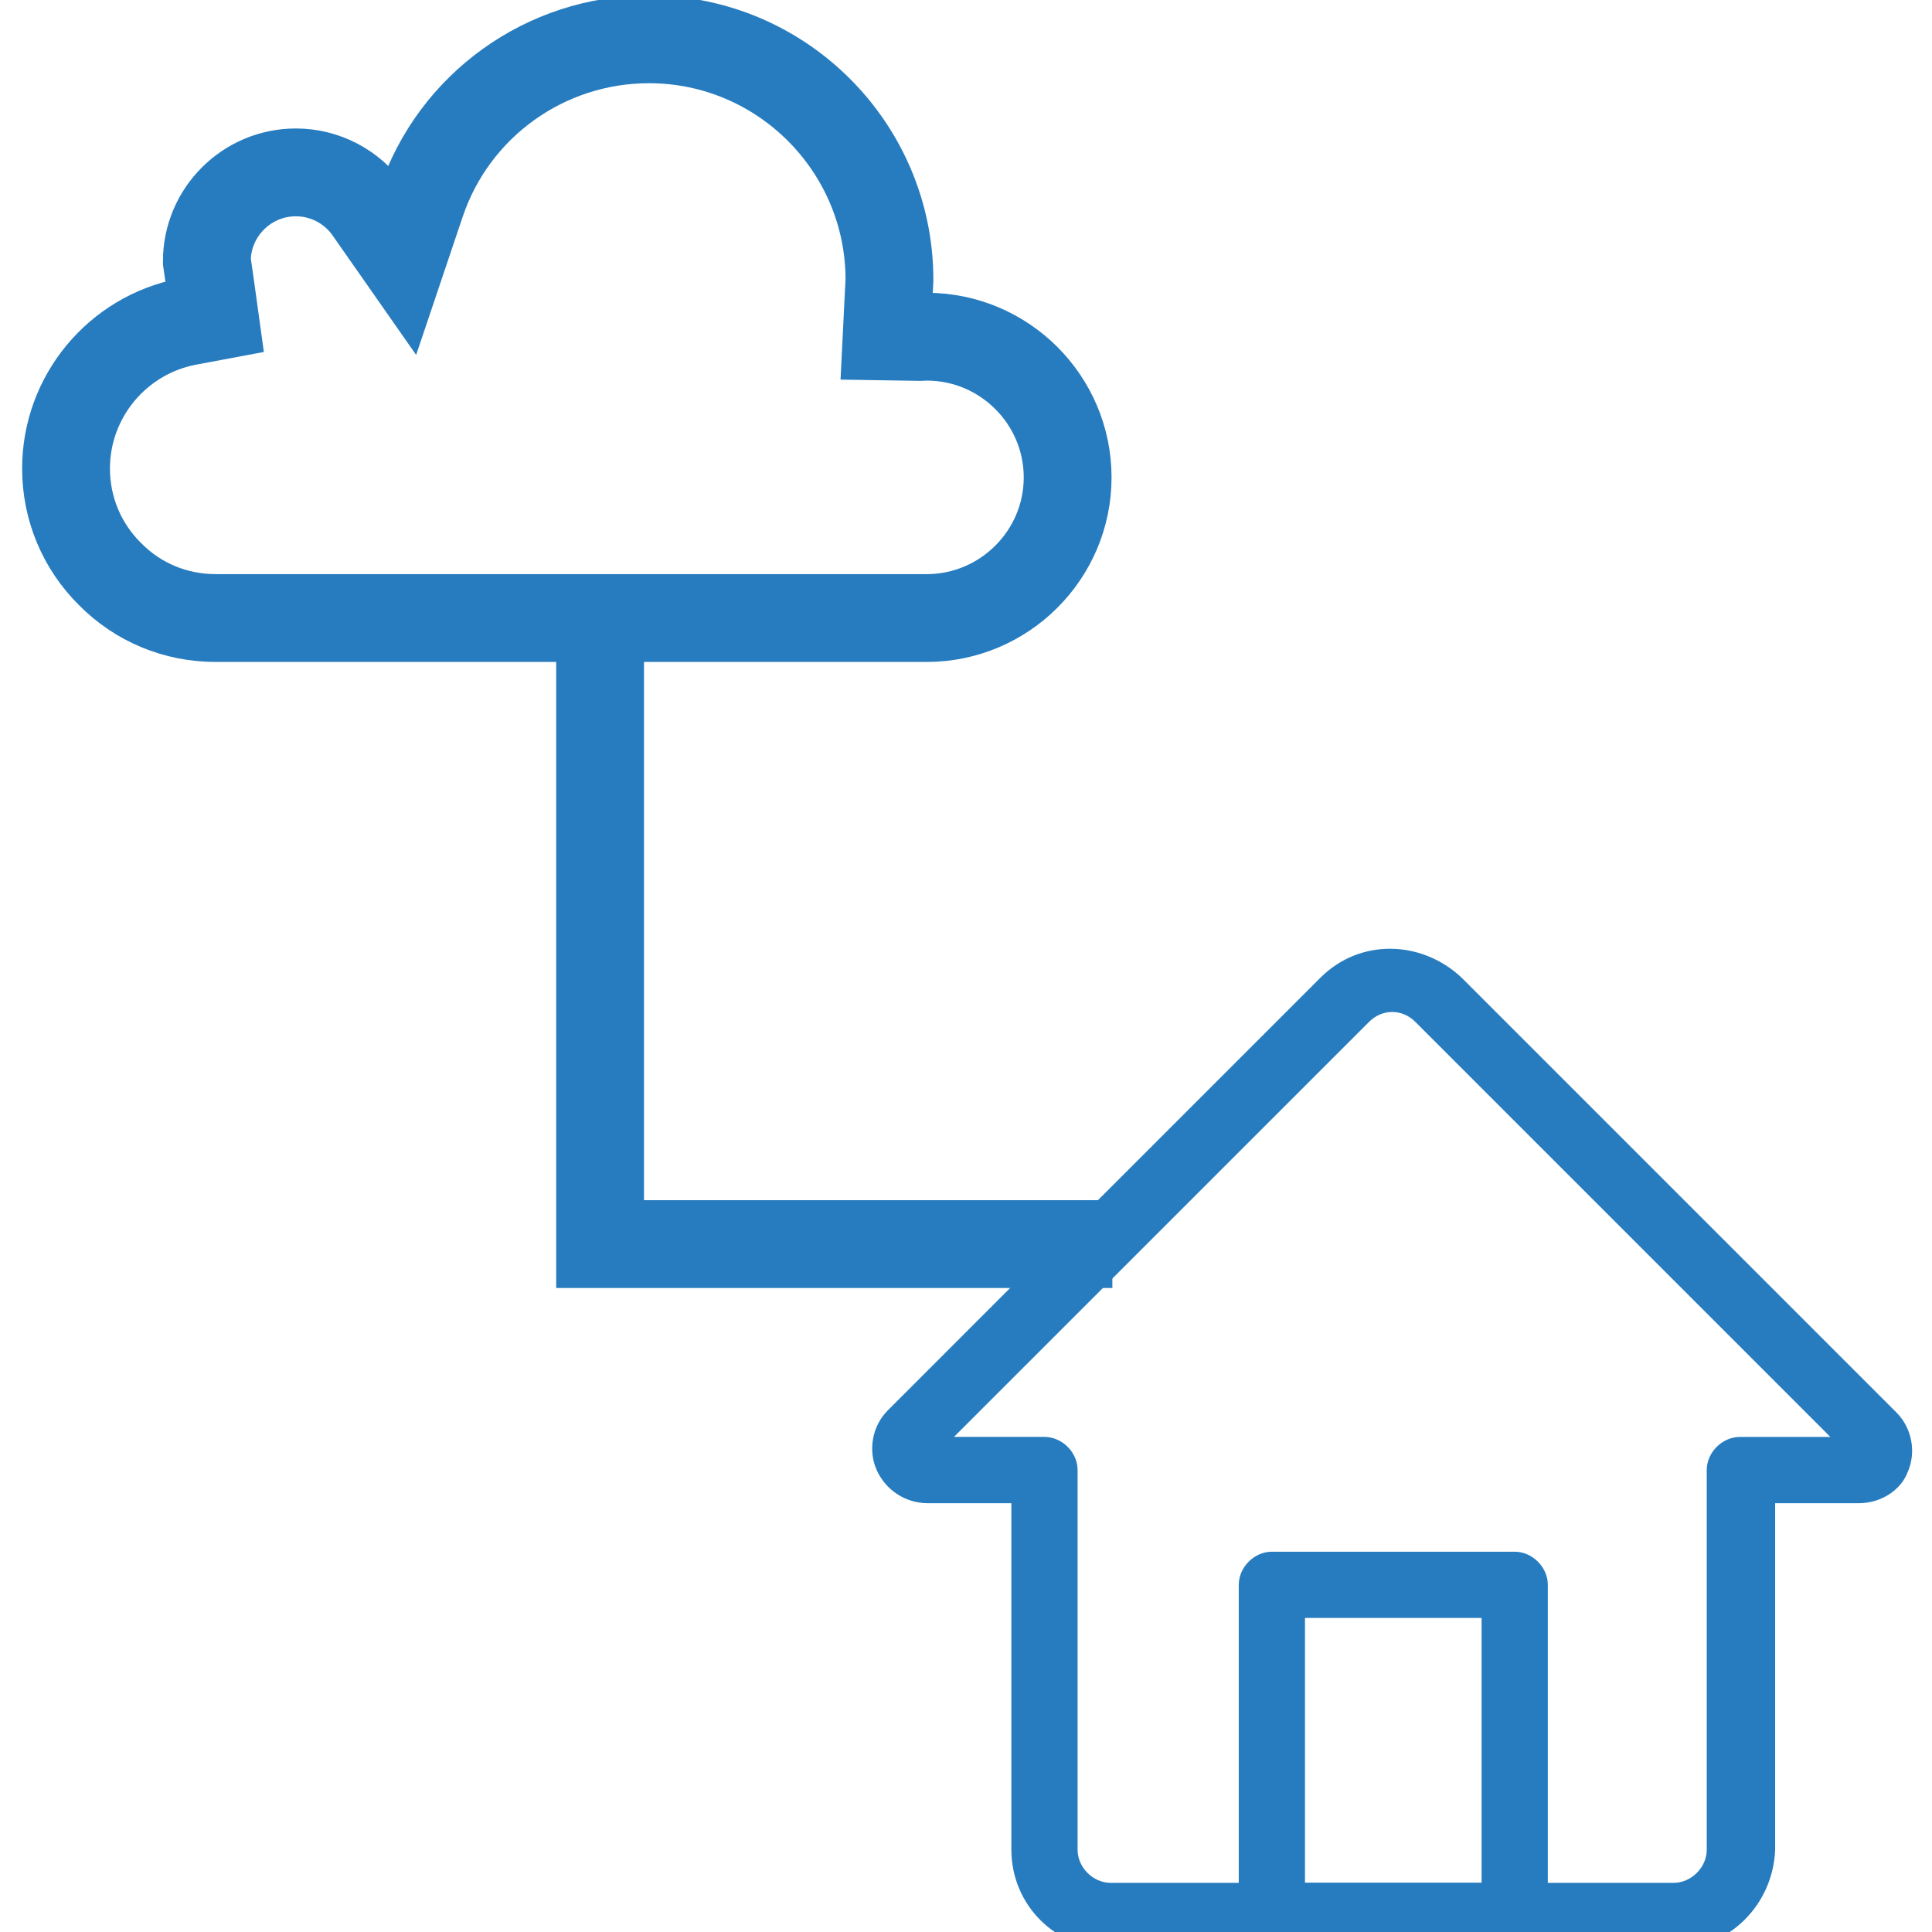
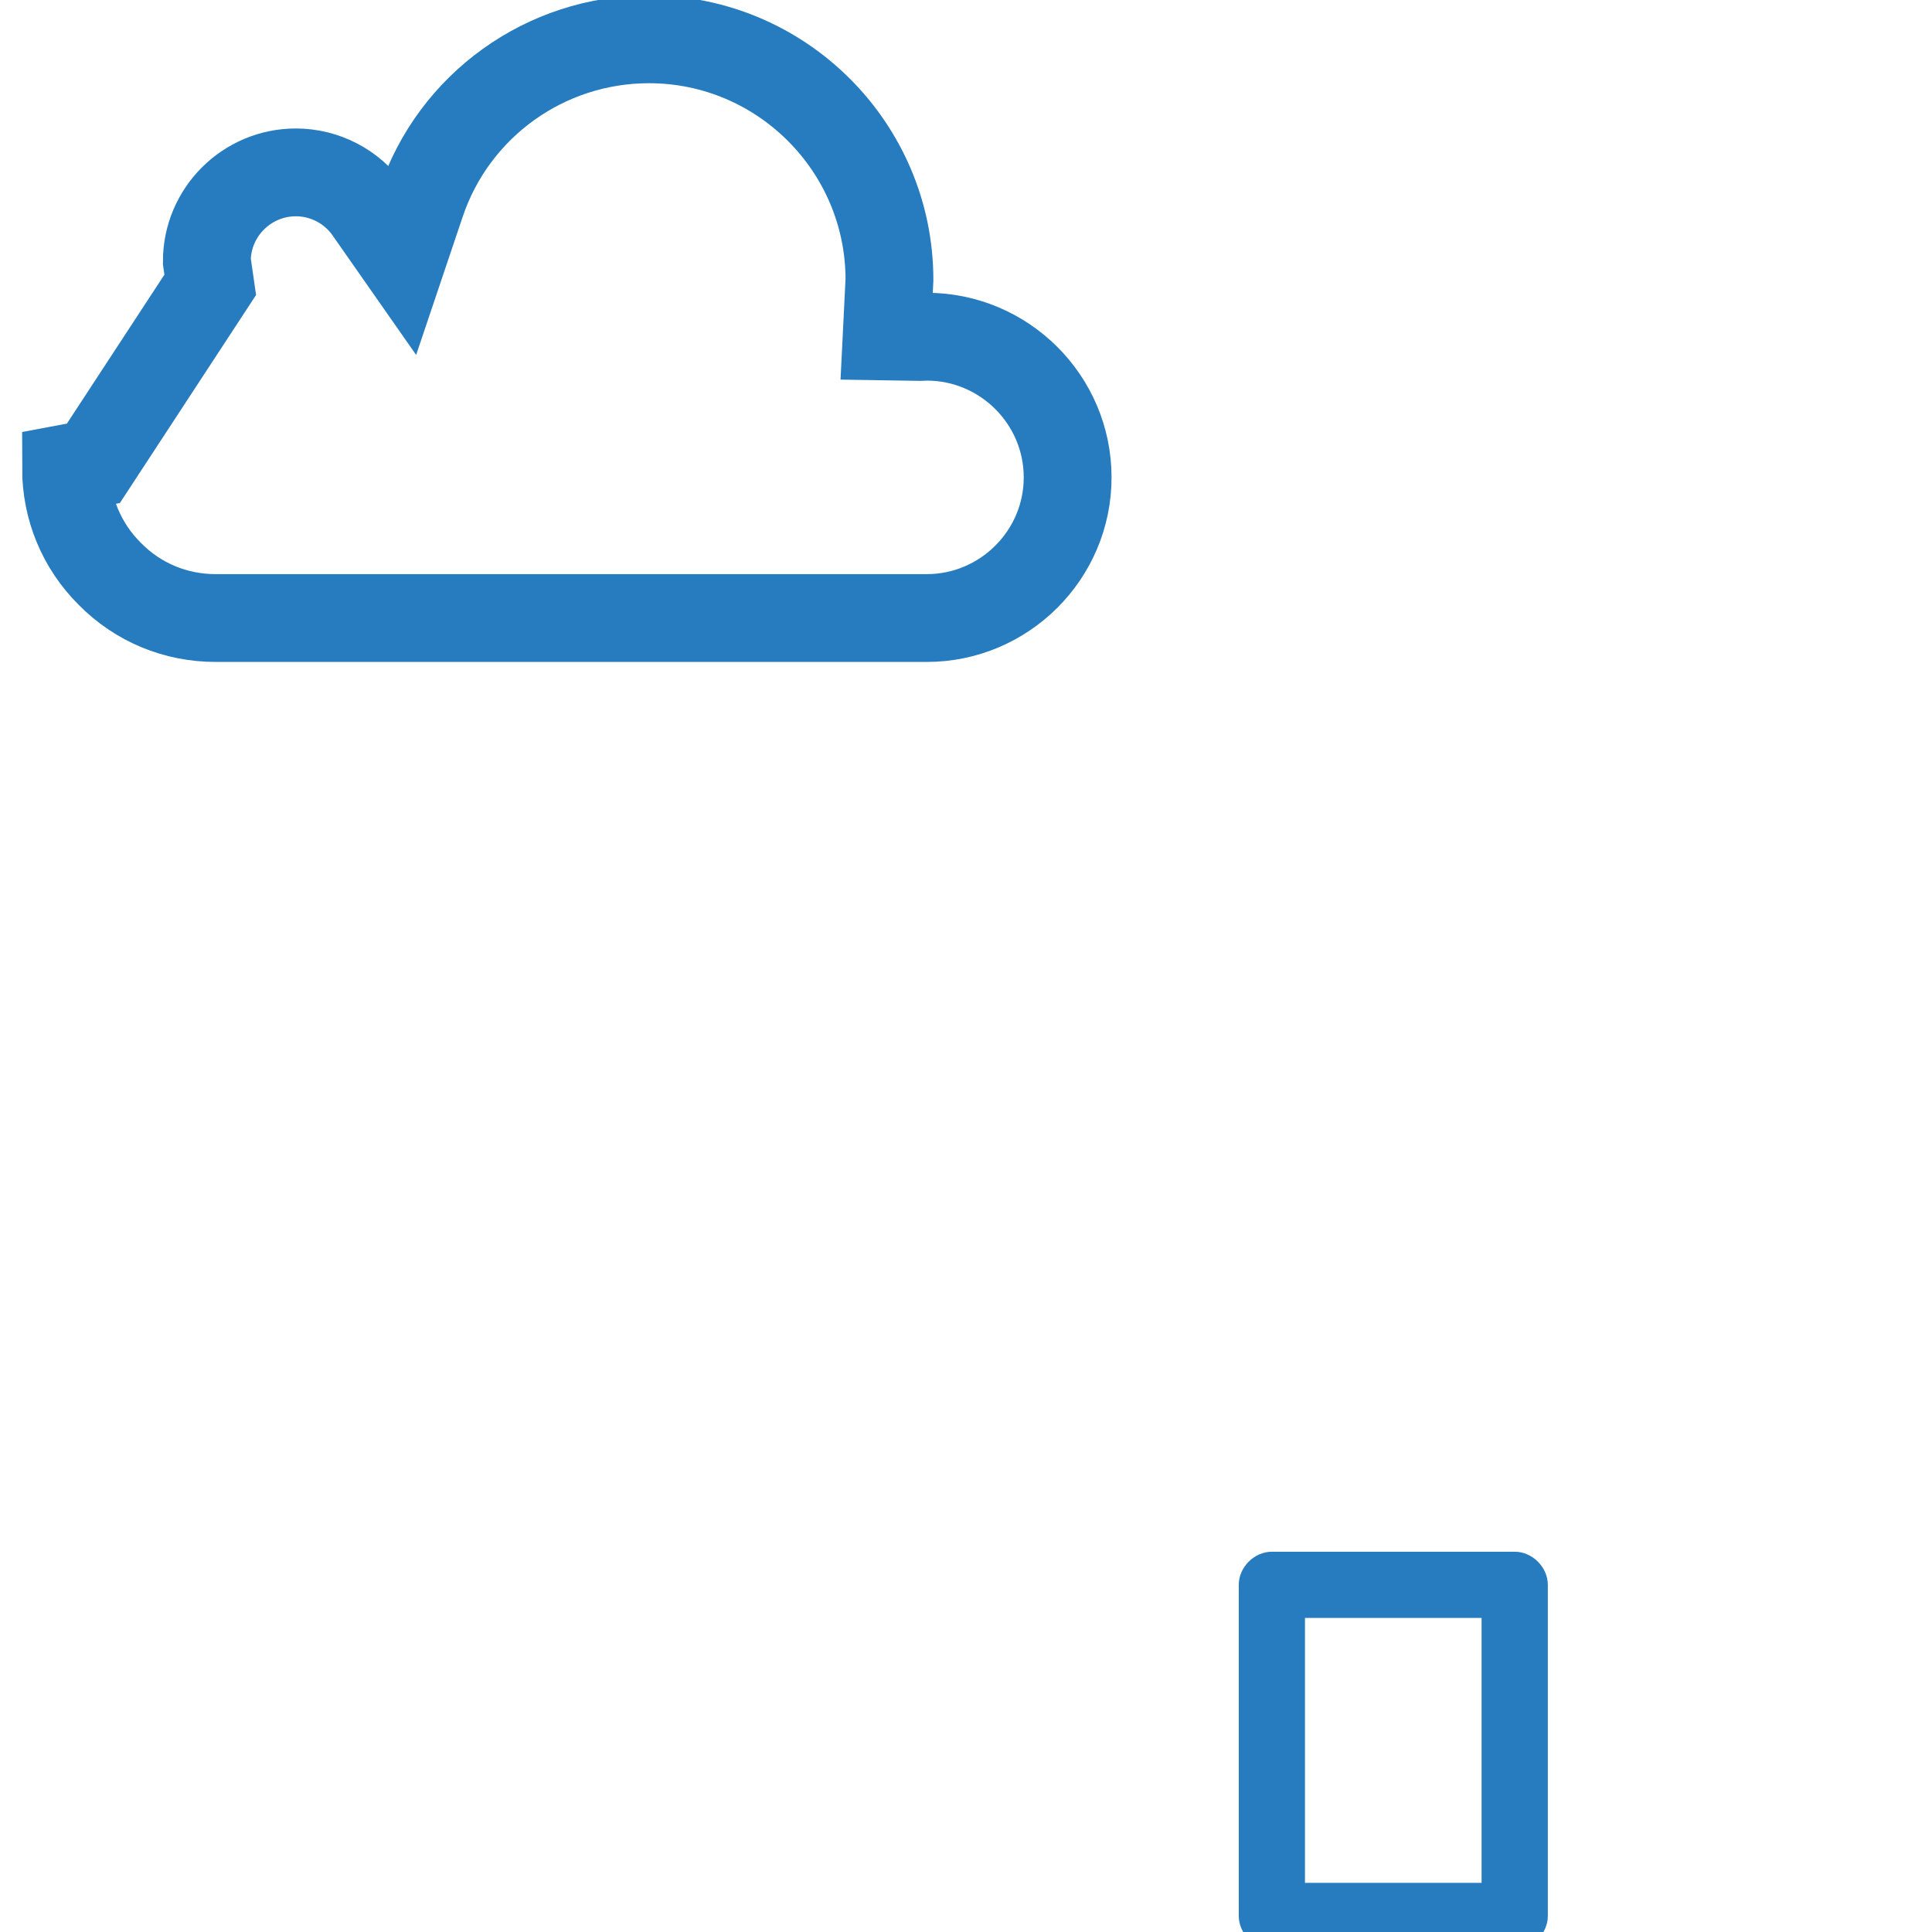
<svg xmlns="http://www.w3.org/2000/svg" version="1.1" id="Layer_1" x="0px" y="0px" width="66px" height="66px" viewBox="0 0 66 66" enable-background="new 0 0 66 66" xml:space="preserve">
-   <path fill="none" stroke="#277CBF" stroke-width="3" stroke-miterlimit="10" d="M3.758,19.611c-0.966-0.958-1.502-2.241-1.502-3.608  c0-2.443,1.744-4.55,4.142-5.015l0.934-0.175L7.182,9.73L7.066,8.925c0-1.671,1.363-3.036,3.041-3.036  c0.994,0,1.926,0.488,2.492,1.306l1.144,1.636l0.638-1.894c1.119-3.341,4.256-5.594,7.789-5.594c4.526,0,8.215,3.684,8.215,8.215  l-0.096,1.935l1.133,0.018l0.237-0.009c2.645,0,4.813,2.152,4.813,4.808c0,2.648-2.168,4.803-4.813,4.803H7.369  C6.003,21.113,4.72,20.585,3.758,19.611z" />
+   <path fill="none" stroke="#277CBF" stroke-width="3" stroke-miterlimit="10" d="M3.758,19.611c-0.966-0.958-1.502-2.241-1.502-3.608  l0.934-0.175L7.182,9.73L7.066,8.925c0-1.671,1.363-3.036,3.041-3.036  c0.994,0,1.926,0.488,2.492,1.306l1.144,1.636l0.638-1.894c1.119-3.341,4.256-5.594,7.789-5.594c4.526,0,8.215,3.684,8.215,8.215  l-0.096,1.935l1.133,0.018l0.237-0.009c2.645,0,4.813,2.152,4.813,4.808c0,2.648-2.168,4.803-4.813,4.803H7.369  C6.003,21.113,4.72,20.585,3.758,19.611z" />
  <g>
    <g>
      <g id="XMLID_43_">
-         <path fill="#277CBF" d="M57.174,66.583H37.944c-1.886,0-3.394-1.508-3.394-3.394V51.351h-2.866c-0.754,0-1.433-0.453-1.735-1.132     c-0.302-0.679-0.151-1.508,0.377-2.036l4.449-4.45l10.332-10.332c1.357-1.357,3.469-1.282,4.826,0l14.857,14.857     c0.527,0.528,0.679,1.357,0.377,2.036c-0.227,0.604-0.905,1.057-1.66,1.057h-2.865V63.19     C60.568,65.075,59.06,66.583,57.174,66.583z M32.589,49.087h3.092c0.604,0,1.131,0.528,1.131,1.131V63.19     c0,0.604,0.527,1.131,1.132,1.131h19.229c0.604,0,1.132-0.528,1.132-1.131V50.219c0-0.604,0.528-1.131,1.132-1.131h3.091     L48.351,34.91c-0.452-0.453-1.131-0.453-1.583,0L32.589,49.087z" />
-       </g>
+         </g>
      <path fill="#277CBF" d="M51.744,66.583h-8.295c-0.604,0-1.131-0.528-1.131-1.131V54.141c0-0.604,0.527-1.132,1.131-1.132h8.295    c0.604,0,1.132,0.528,1.132,1.132v11.312C52.876,66.056,52.348,66.583,51.744,66.583z M44.58,64.321h6.033v-9.05H44.58V64.321z" />
    </g>
  </g>
-   <polyline fill="none" stroke="#277CBF" stroke-width="3" stroke-miterlimit="10" points="20.5,22 20.5,42.5 38,42.5 " />
</svg>